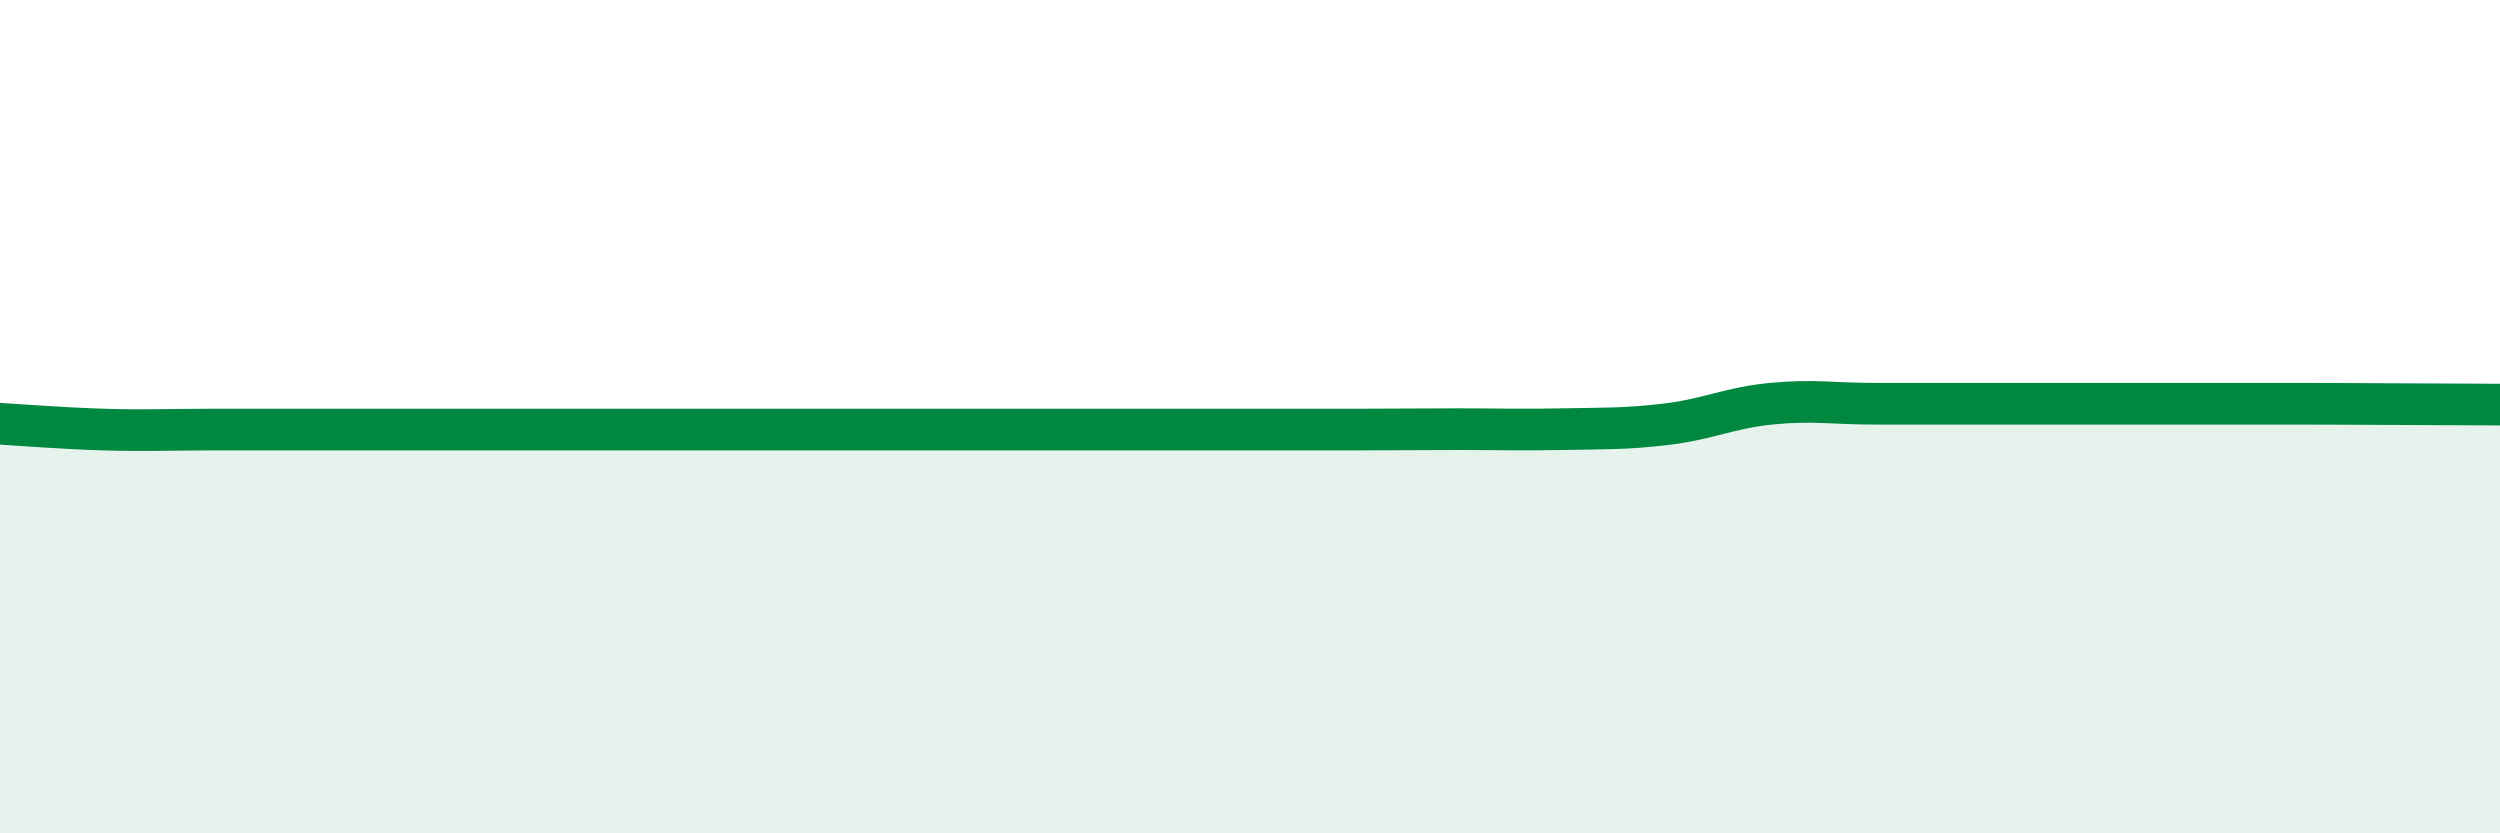
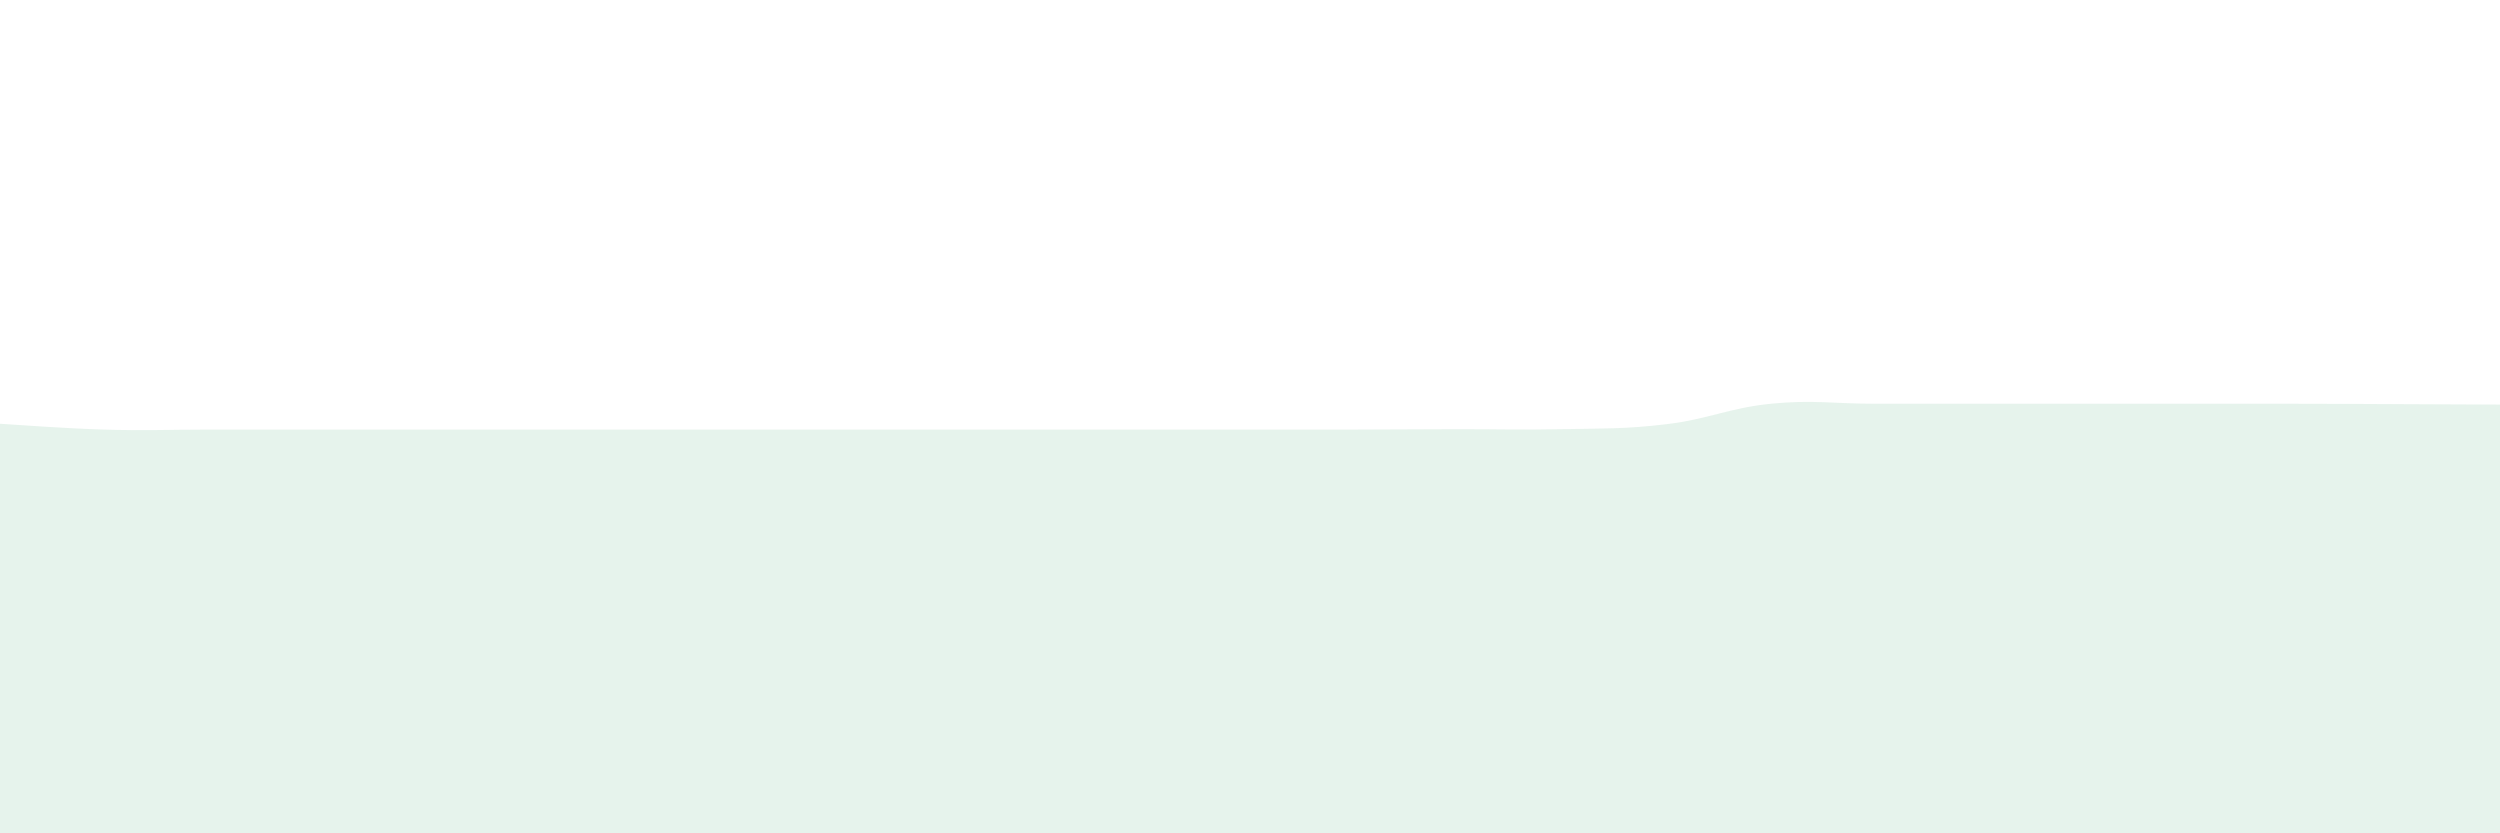
<svg xmlns="http://www.w3.org/2000/svg" width="60" height="20" viewBox="0 0 60 20">
  <path d="M 0,10.17 C 0.5,10.2 1.5,10.28 2.5,10.31 C 3.5,10.34 4,10.31 5,10.31 C 6,10.31 6.5,10.31 7.5,10.31 C 8.5,10.31 9,10.31 10,10.31 C 11,10.31 11.5,10.31 12.5,10.31 C 13.5,10.31 14,10.31 15,10.31 C 16,10.31 16.5,10.31 17.5,10.31 C 18.5,10.31 19,10.31 20,10.31 C 21,10.31 21.5,10.31 22.5,10.31 C 23.5,10.31 24,10.31 25,10.31 C 26,10.31 26.5,10.31 27.5,10.31 C 28.5,10.31 29,10.31 30,10.31 C 31,10.31 31.5,10.31 32.5,10.31 C 33.5,10.31 34,10.3 35,10.3 C 36,10.3 36.5,10.32 37.5,10.3 C 38.5,10.28 39,10.3 40,10.18 C 41,10.06 41.5,9.79 42.5,9.69 C 43.5,9.59 44,9.69 45,9.69 C 46,9.69 46.5,9.69 47.5,9.69 C 48.5,9.69 49,9.69 50,9.69 C 51,9.69 51.5,9.69 52.5,9.69 C 53.5,9.69 53.5,9.69 55,9.69 C 56.5,9.69 59,9.71 60,9.71L60 20L0 20Z" fill="#008740" opacity="0.1" stroke-linecap="round" stroke-linejoin="round" />
-   <path d="M 0,10.17 C 0.5,10.2 1.5,10.28 2.5,10.31 C 3.5,10.34 4,10.31 5,10.31 C 6,10.31 6.5,10.31 7.5,10.31 C 8.5,10.31 9,10.31 10,10.31 C 11,10.31 11.5,10.31 12.5,10.31 C 13.5,10.31 14,10.31 15,10.31 C 16,10.31 16.5,10.31 17.5,10.31 C 18.5,10.31 19,10.31 20,10.31 C 21,10.31 21.5,10.31 22.5,10.31 C 23.5,10.31 24,10.31 25,10.31 C 26,10.31 26.5,10.31 27.5,10.31 C 28.5,10.31 29,10.31 30,10.31 C 31,10.31 31.5,10.31 32.5,10.31 C 33.5,10.31 34,10.3 35,10.3 C 36,10.3 36.5,10.32 37.5,10.3 C 38.5,10.28 39,10.3 40,10.18 C 41,10.06 41.5,9.79 42.5,9.69 C 43.5,9.59 44,9.69 45,9.69 C 46,9.69 46.5,9.69 47.5,9.69 C 48.5,9.69 49,9.69 50,9.69 C 51,9.69 51.5,9.69 52.5,9.69 C 53.5,9.69 53.5,9.69 55,9.69 C 56.5,9.69 59,9.71 60,9.71" stroke="#008740" stroke-width="1" fill="none" stroke-linecap="round" stroke-linejoin="round" />
</svg>